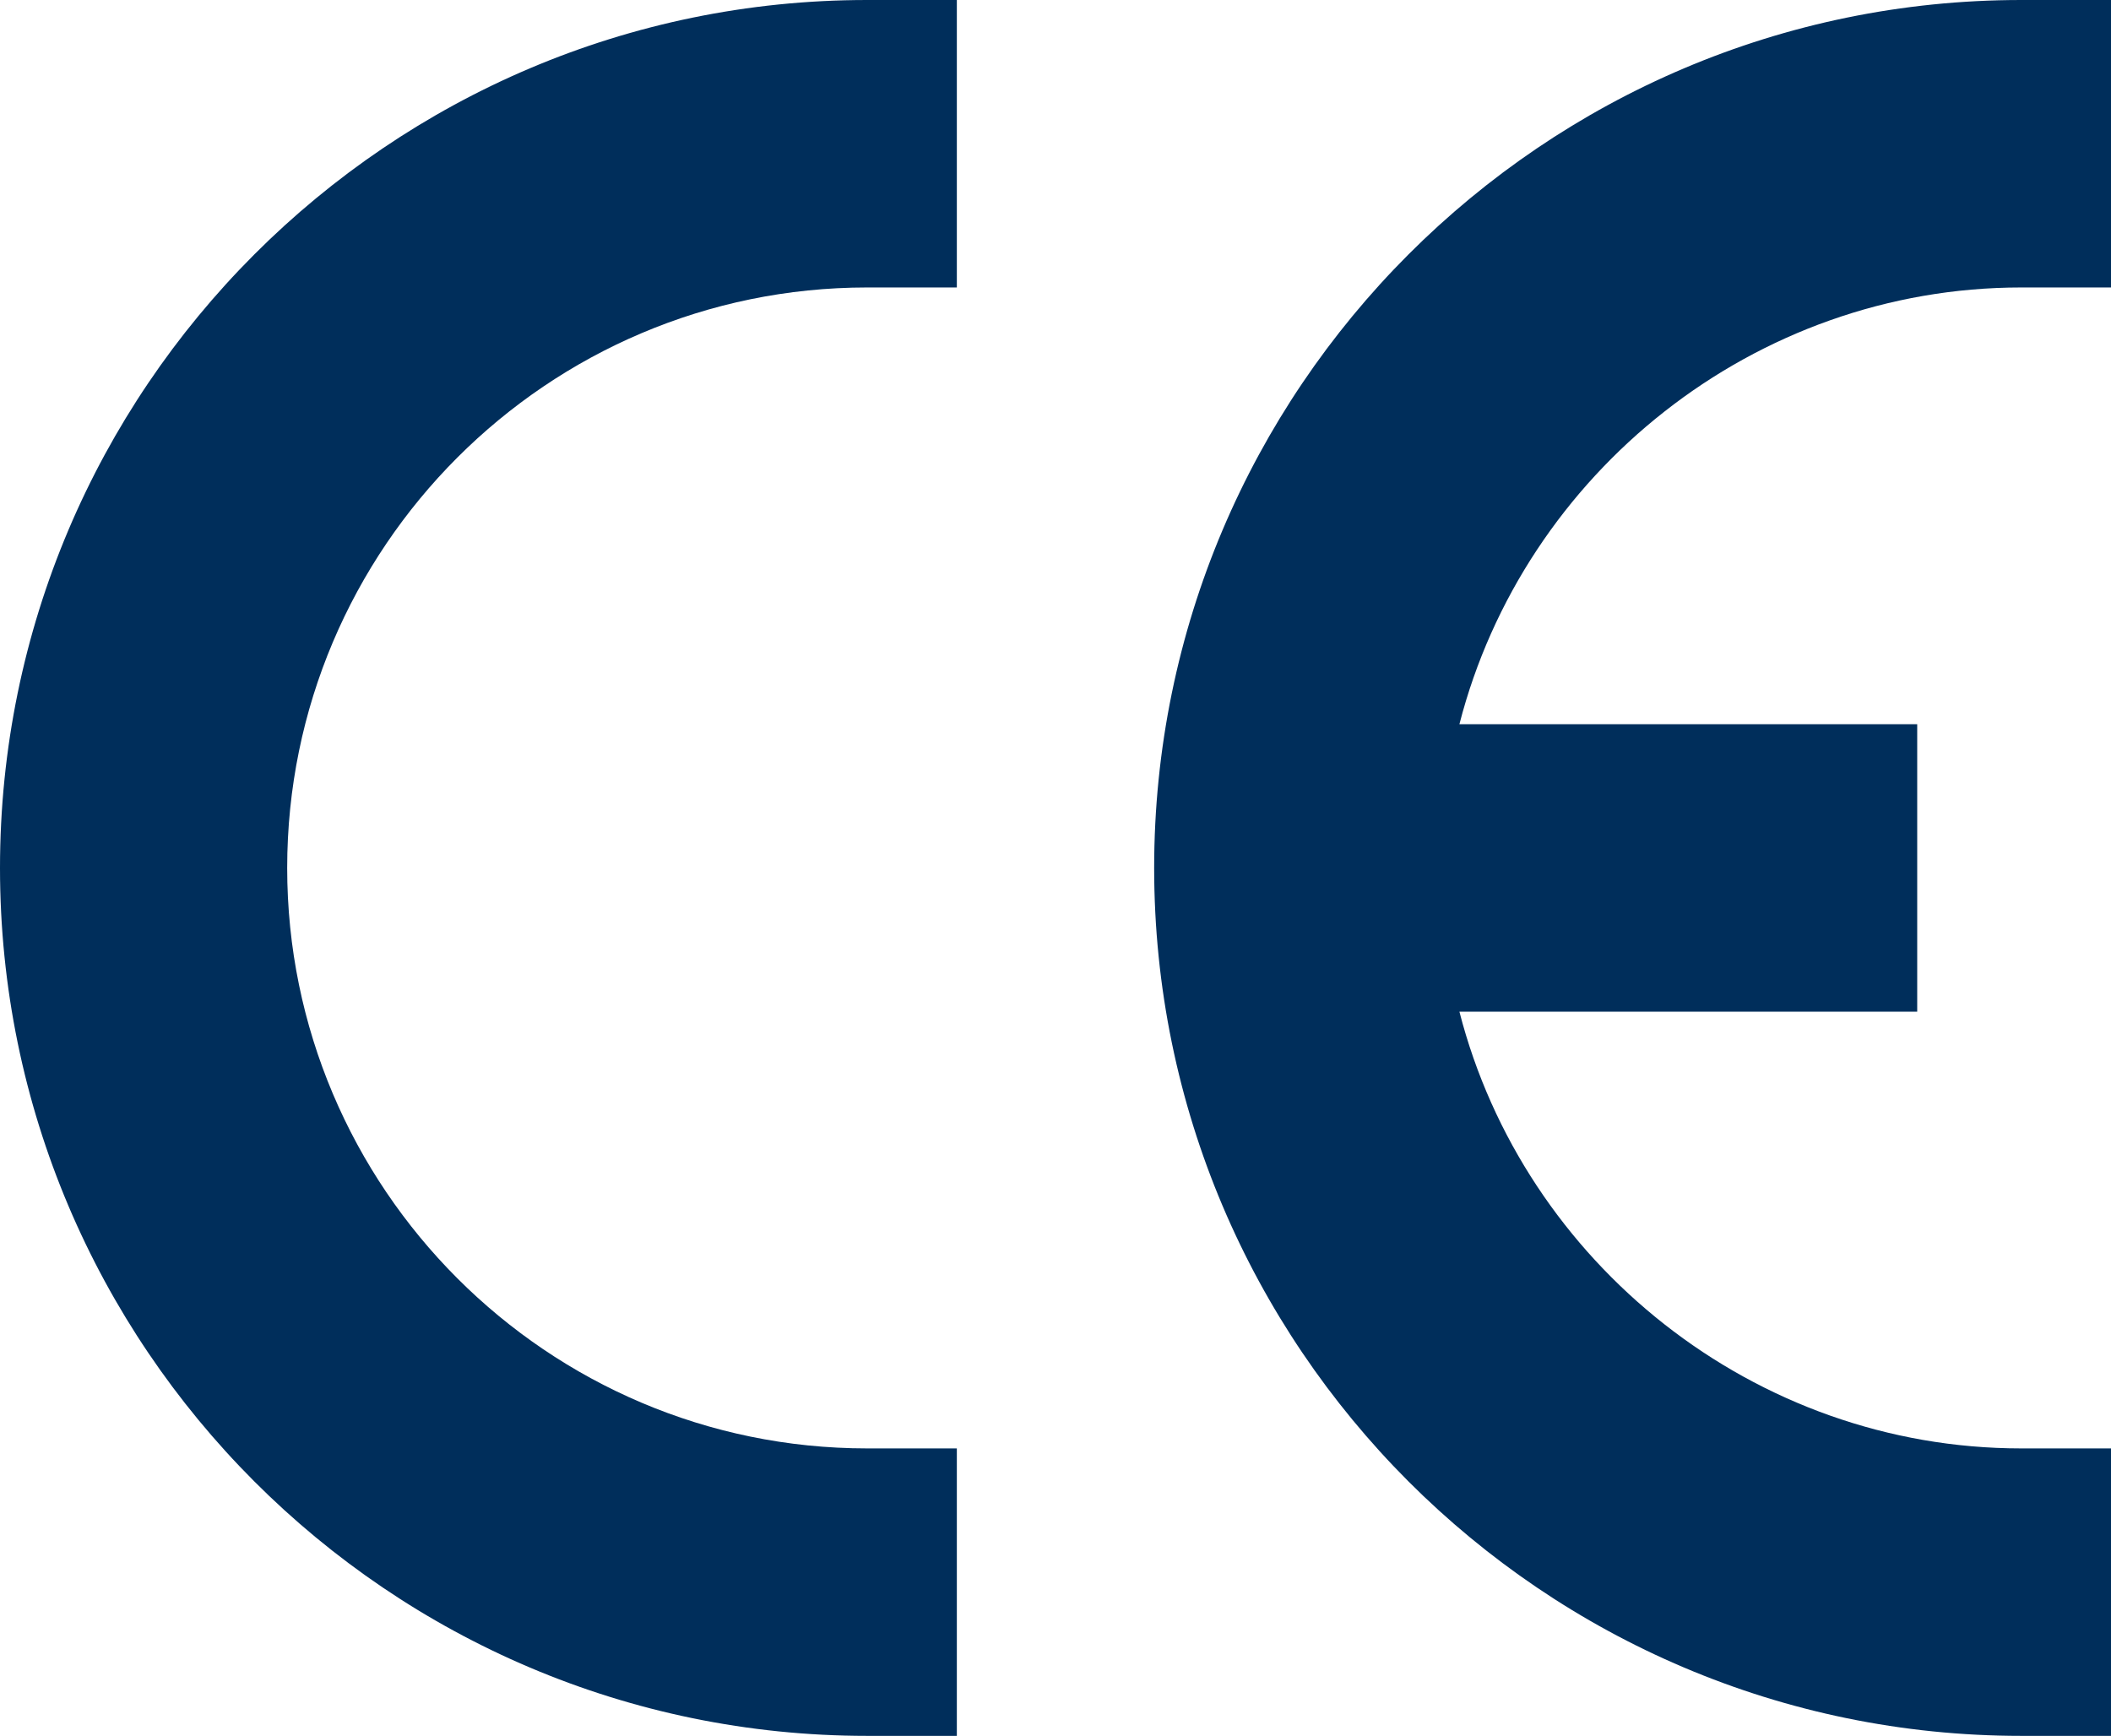
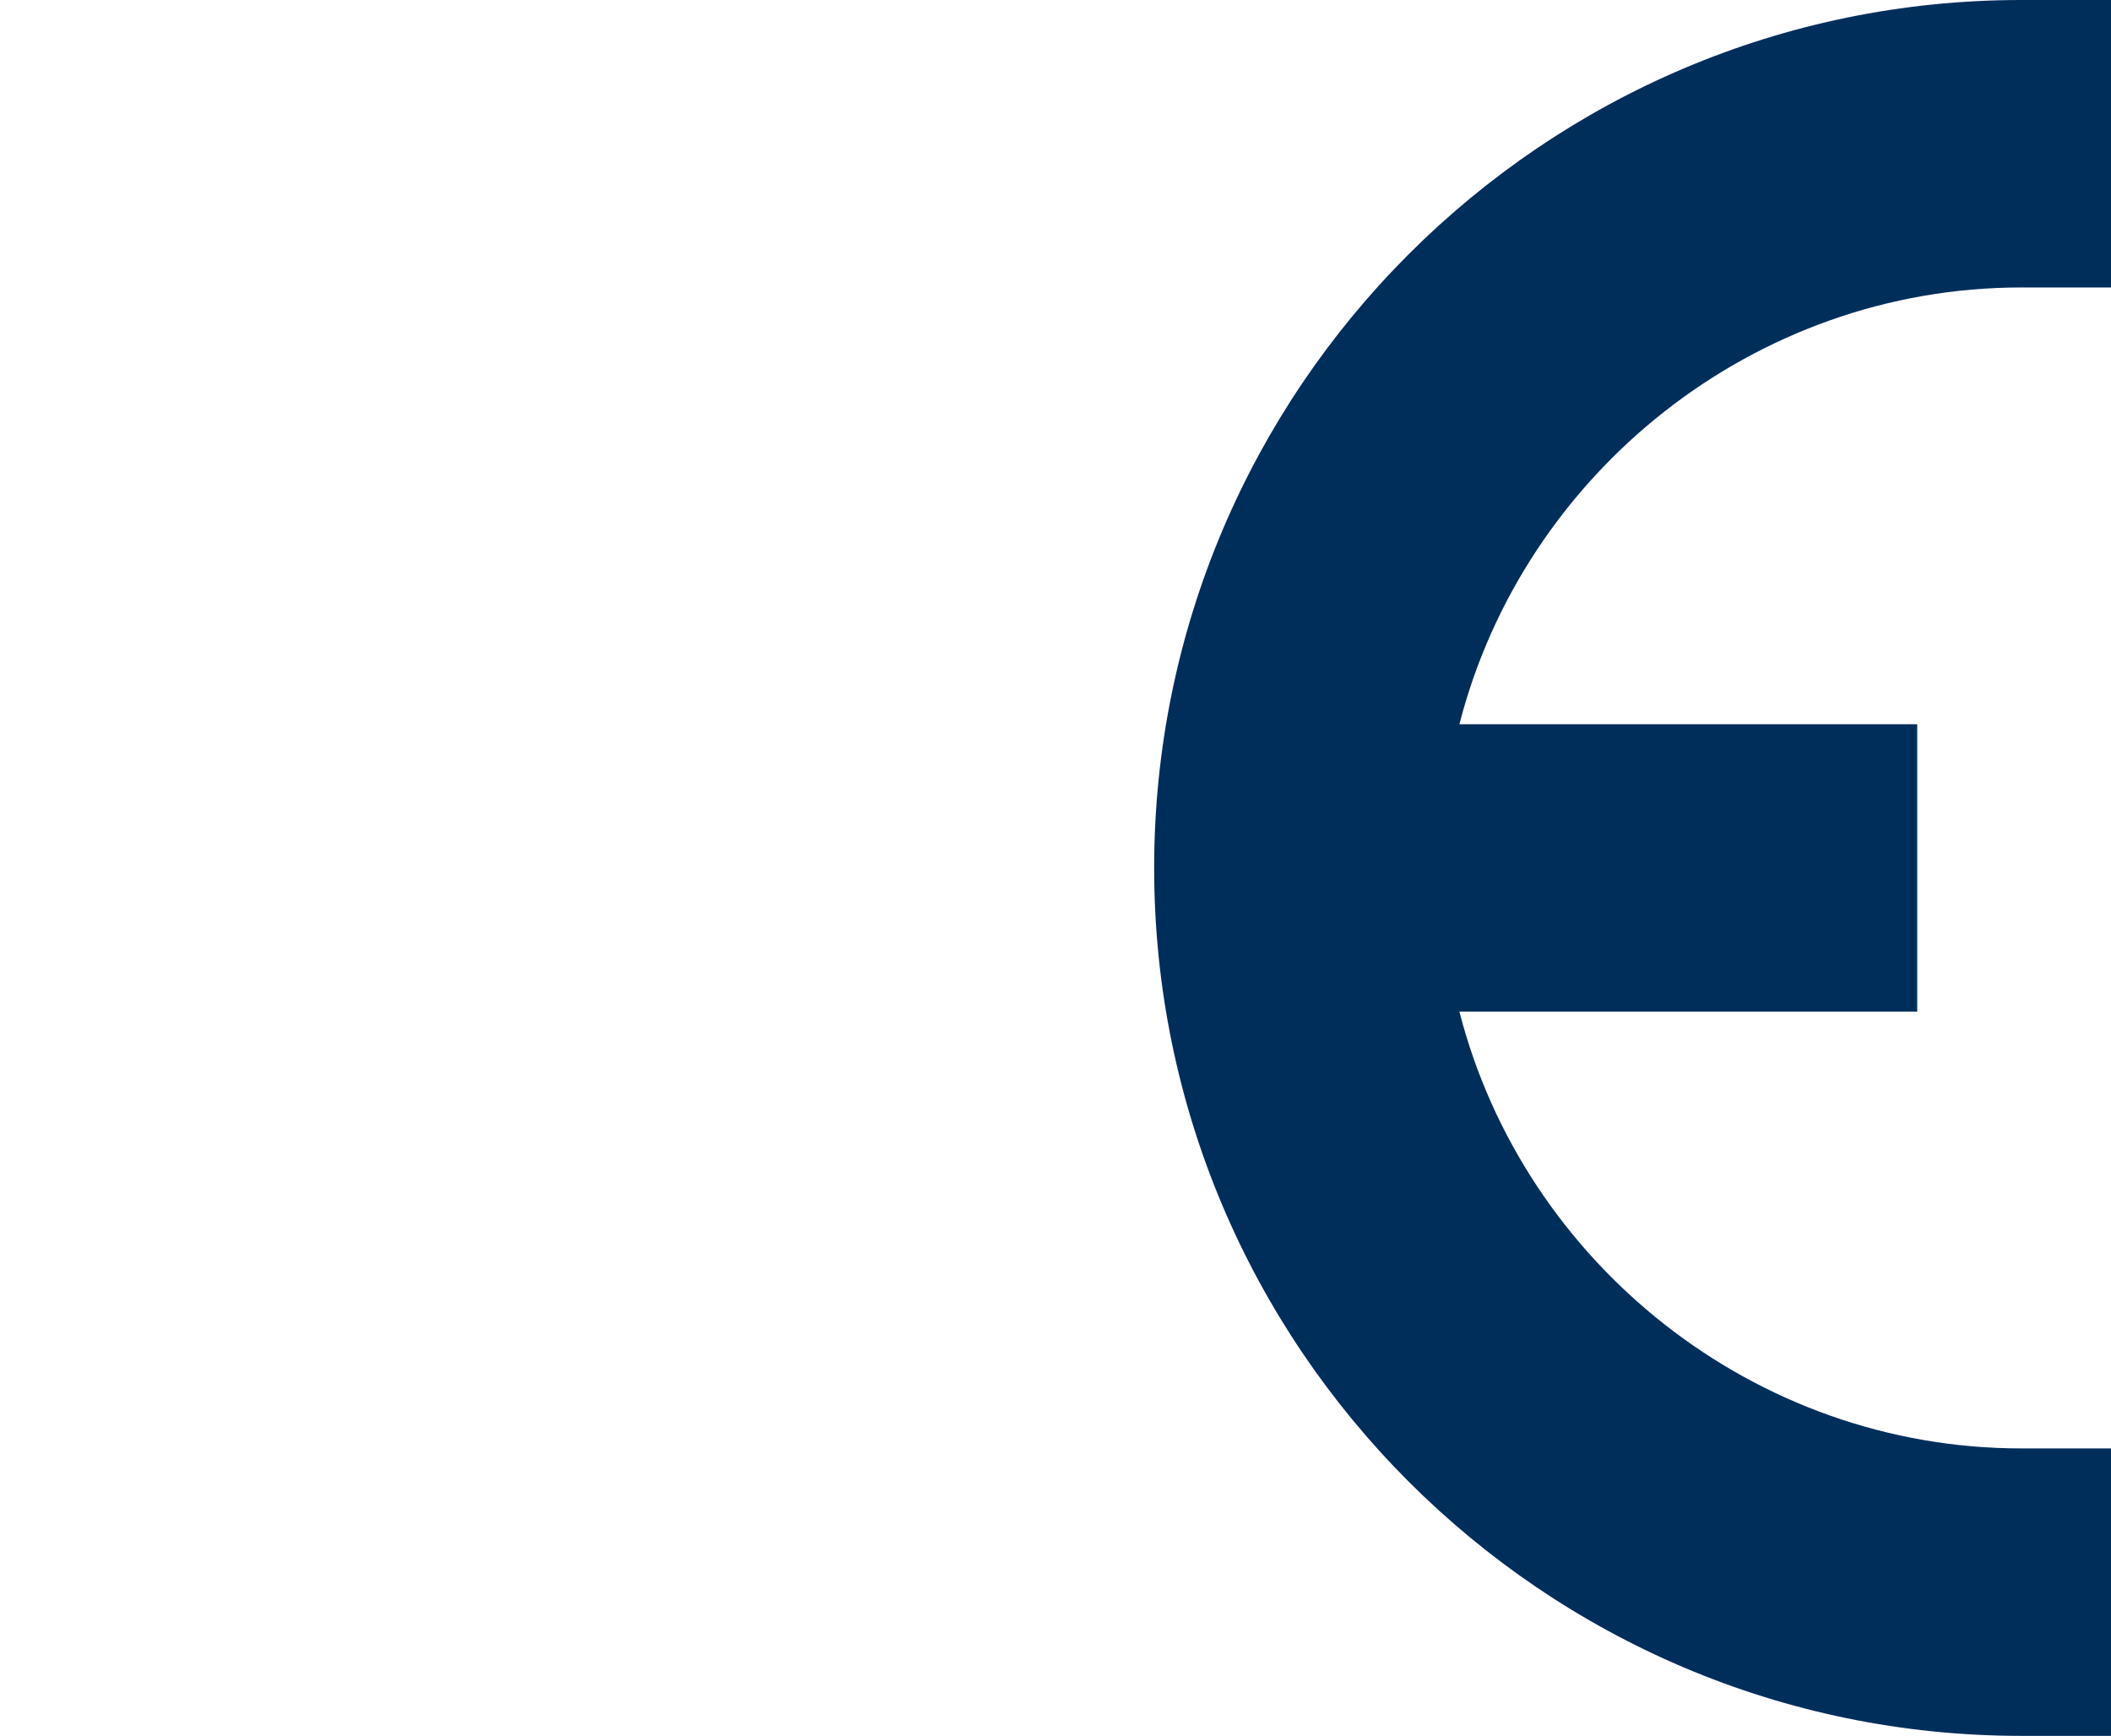
<svg xmlns="http://www.w3.org/2000/svg" fill="none" fill-rule="evenodd" stroke="black" stroke-width="0.501" stroke-linejoin="bevel" stroke-miterlimit="10" font-family="Times New Roman" font-size="16" style="font-variant-ligatures:none" width="225.006pt" height="185.031pt" viewBox="287.997 -261.596 225.006 185.031">
  <defs>	</defs>
  <g id="Layer 1" transform="scale(1 -1)">
    <g id="Group" fill-rule="nonzero" stroke-linejoin="miter" stroke="none" stroke-width="0.25" fill="#002e5b">
-       <path d="M 287.997,169.08 C 287.997,118.068 329.456,76.565 380.419,76.565 L 389.984,76.565 L 389.984,107.206 L 380.419,107.206 C 346.335,107.206 318.607,134.962 318.607,169.08 C 318.607,203.198 346.335,230.954 380.419,230.954 L 389.984,230.954 L 389.984,261.596 L 380.419,261.596 C 329.456,261.596 287.997,220.092 287.997,169.08 Z" marker-start="none" marker-end="none" />
      <path d="M 503.435,230.954 L 513.003,230.954 L 513.003,261.596 L 503.435,261.596 C 452.474,261.596 411.016,220.092 411.016,169.08 C 411.016,118.068 452.474,76.565 503.435,76.565 L 513.003,76.565 L 513.003,107.206 L 503.435,107.206 C 474.986,107.206 450.438,126.959 443.551,153.761 L 492.347,153.761 L 492.347,184.4 L 443.551,184.4 C 450.438,211.202 474.986,230.954 503.435,230.954 Z" marker-start="none" marker-end="none" />
    </g>
  </g>
</svg>